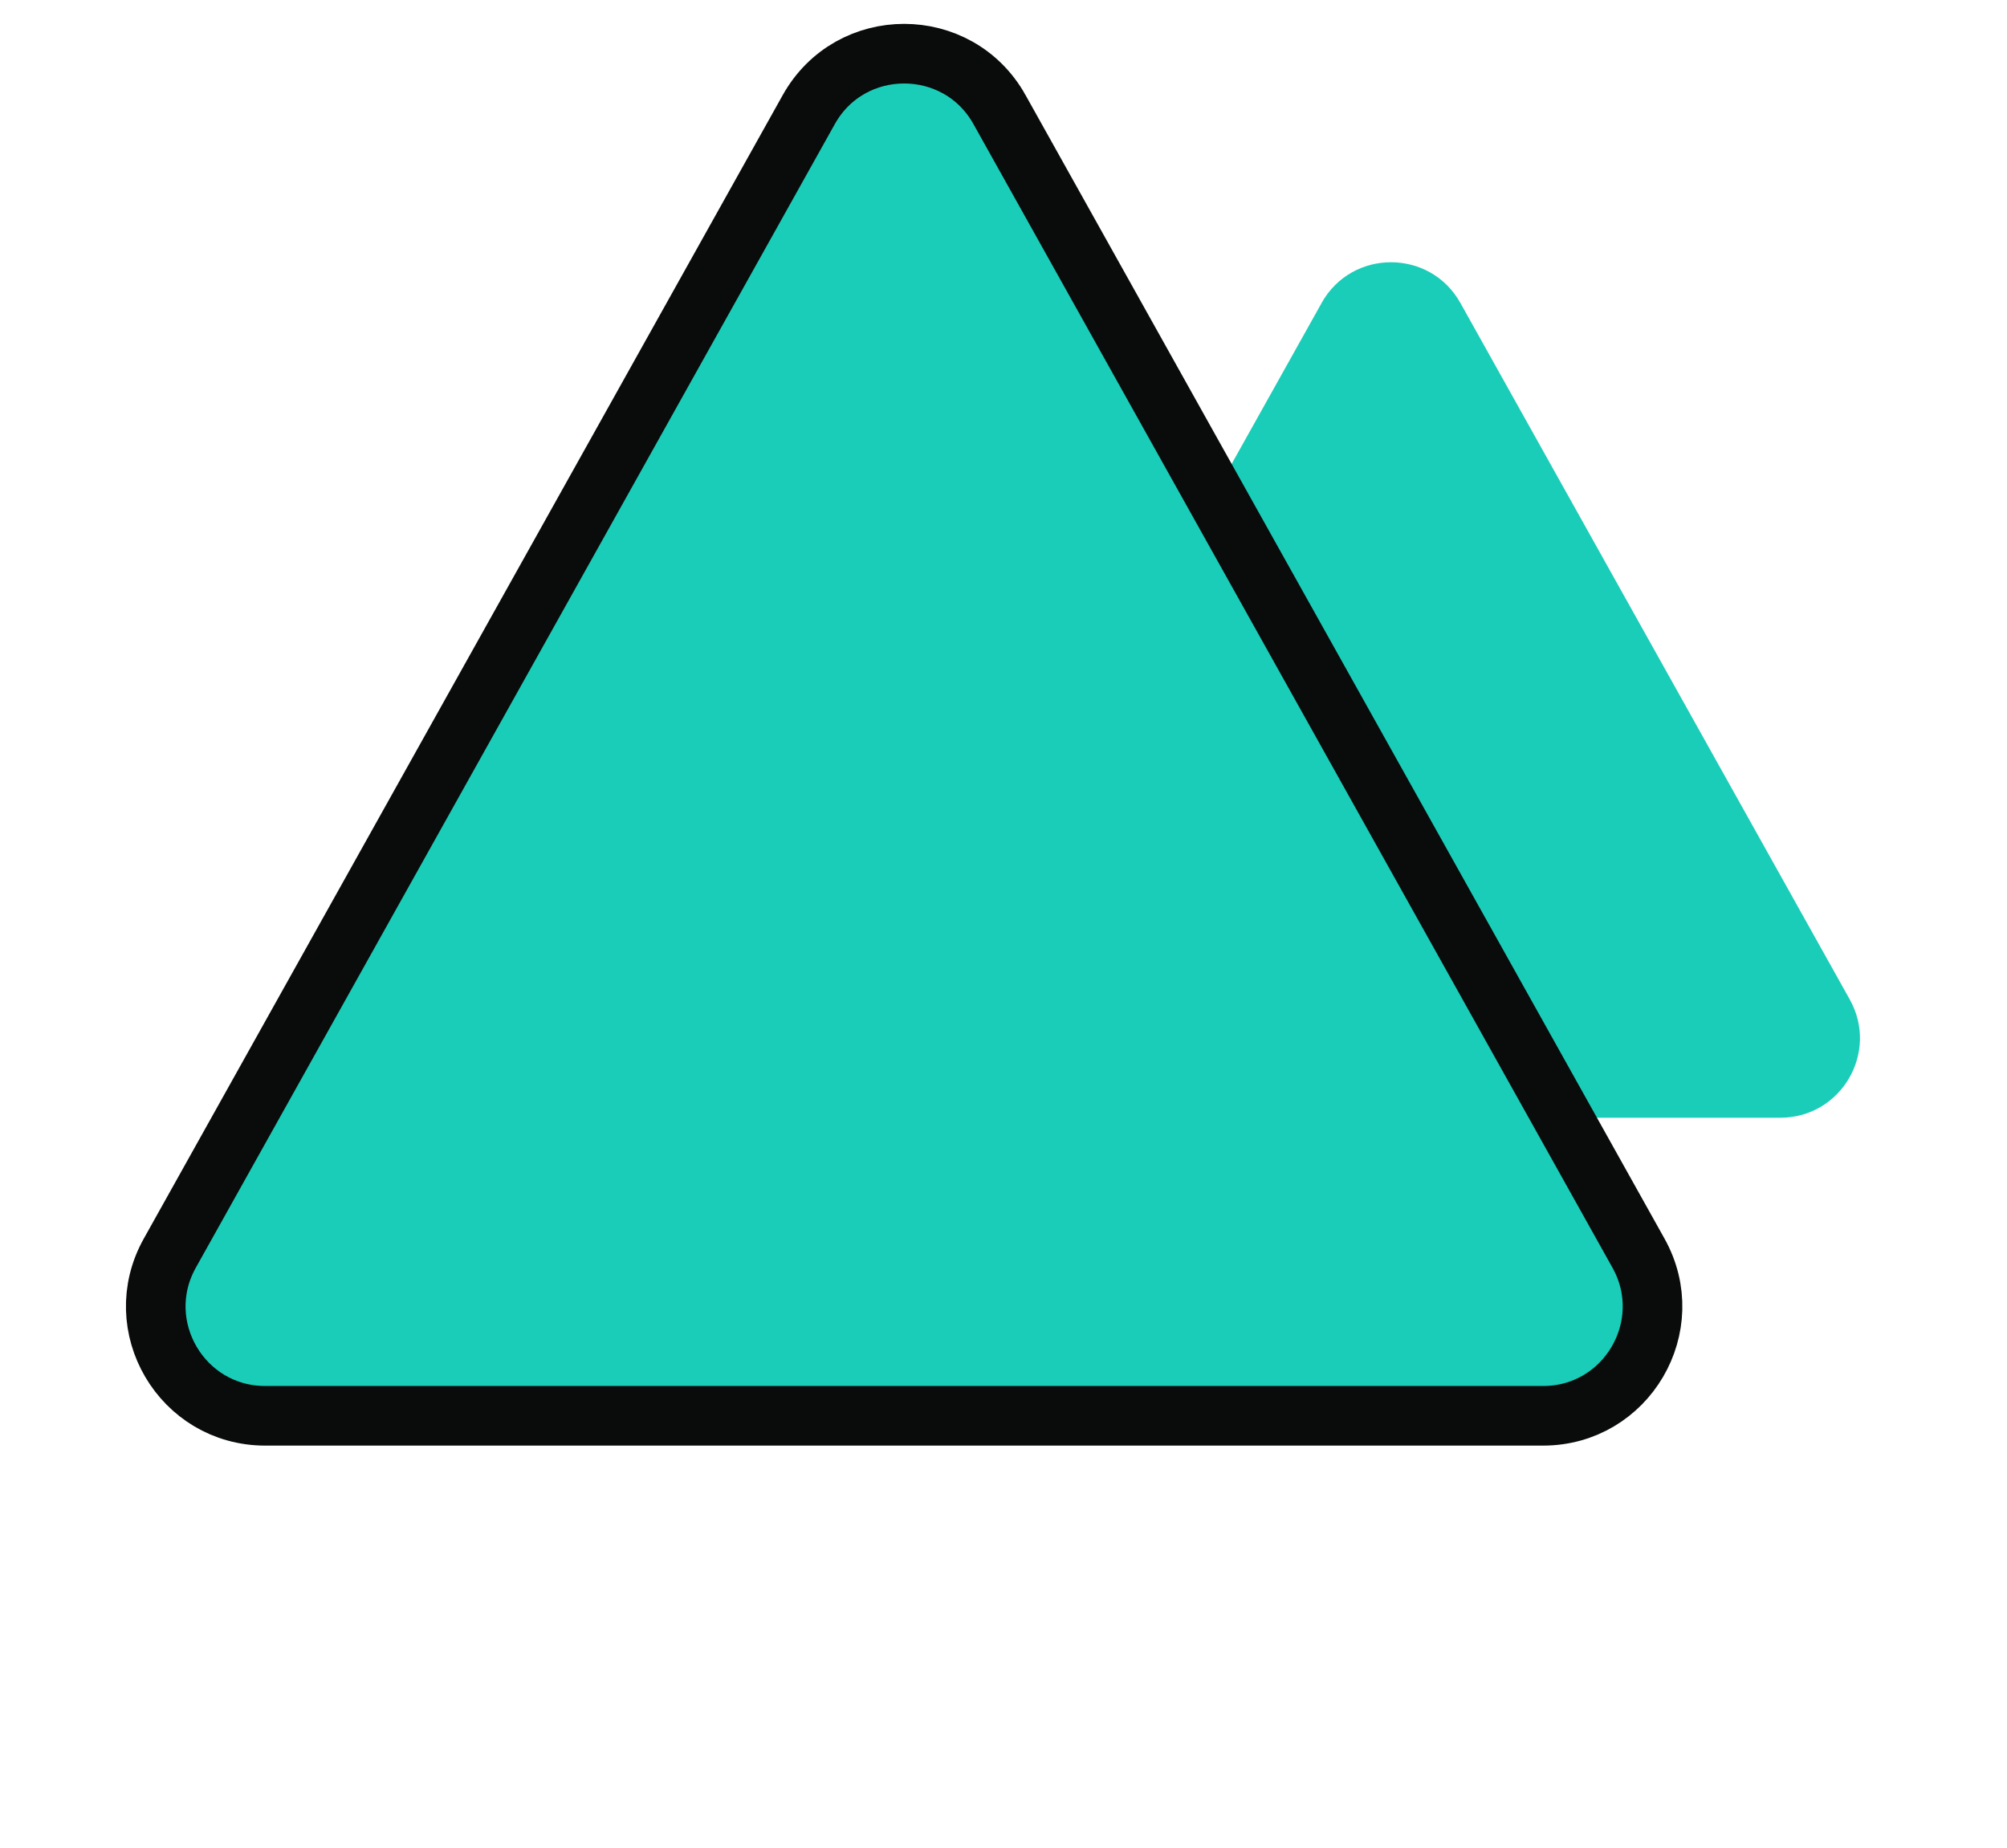
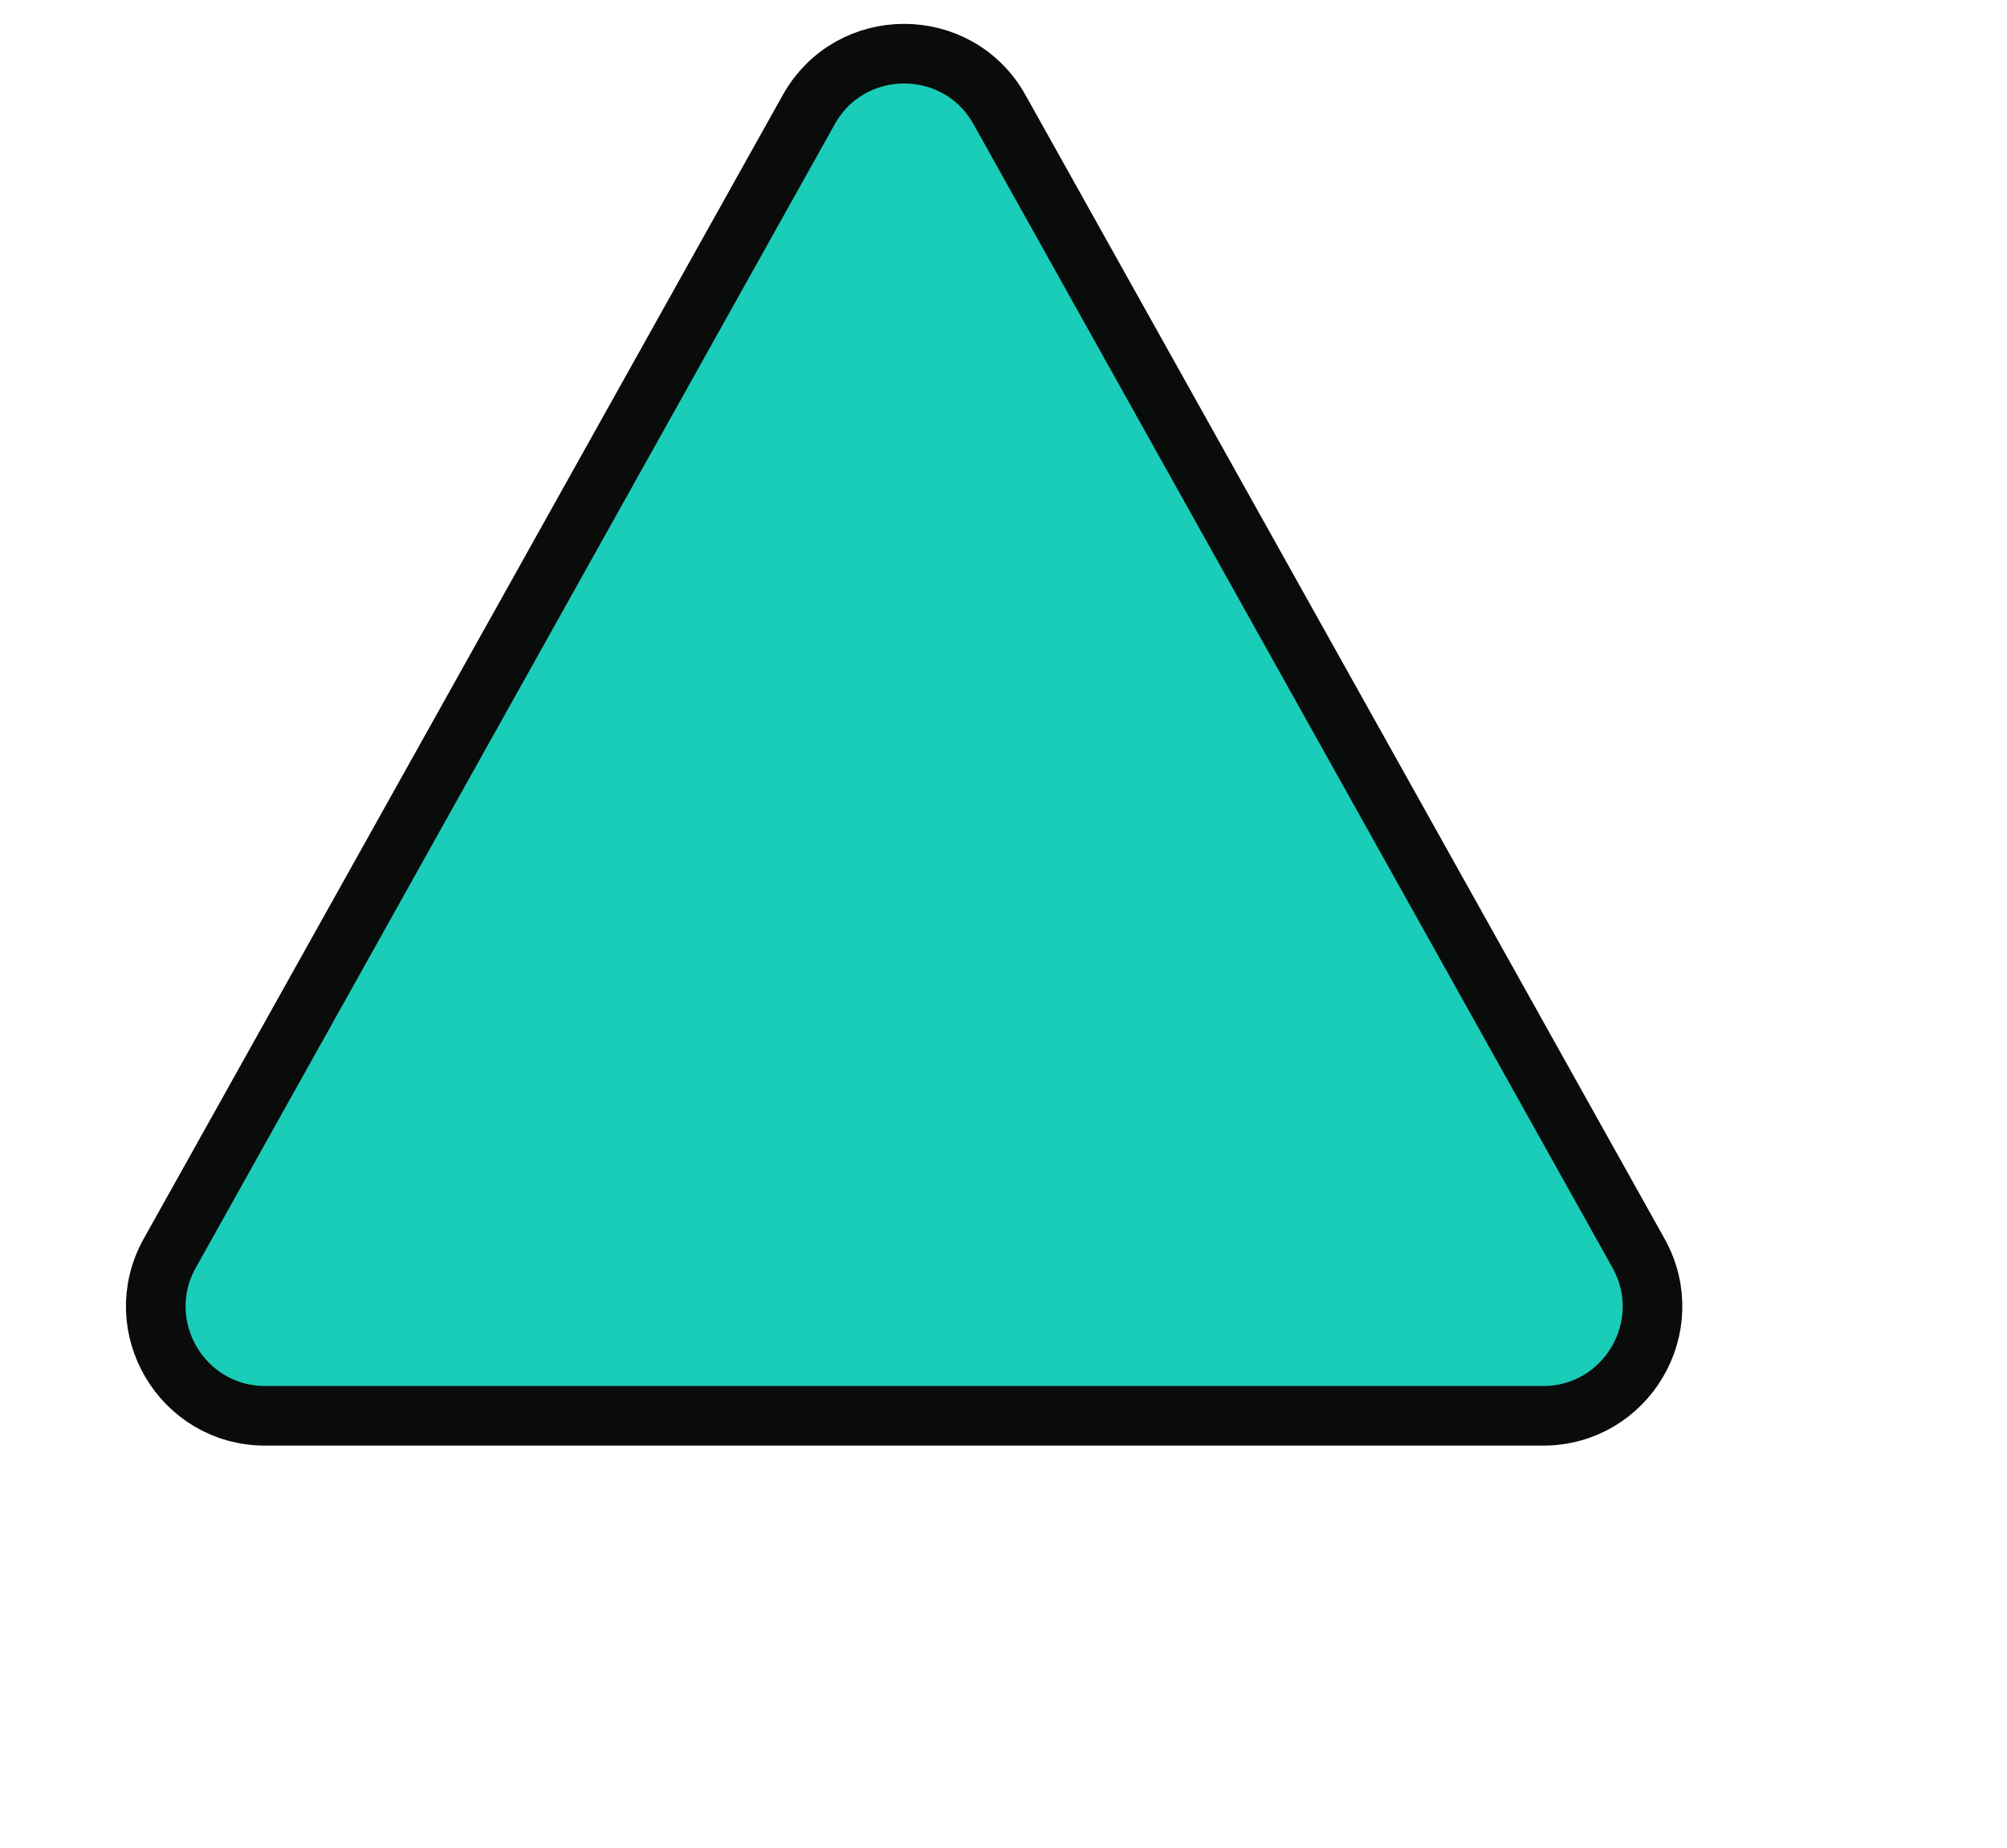
<svg xmlns="http://www.w3.org/2000/svg" width="101" height="93" fill="none">
-   <path d="M66.508 15.246c1.527-2.731 5.457-2.731 6.984 0l19.595 35.052c1.49 2.666-.437 5.952-3.492 5.952h-39.19c-3.055 0-4.982-3.285-3.492-5.952L66.51 15.246Z" fill="#1ACDB8" />
  <path d="M50.301 5.518c-2.098-3.756-7.504-3.756-9.602 0L8.544 63.068c-2.048 3.666.602 8.182 4.802 8.182h64.308c4.2 0 6.85-4.516 4.802-8.183L50.3 5.518Z" fill="#1ACDB8" stroke="#0A0B0B" stroke-width="3" />
</svg>